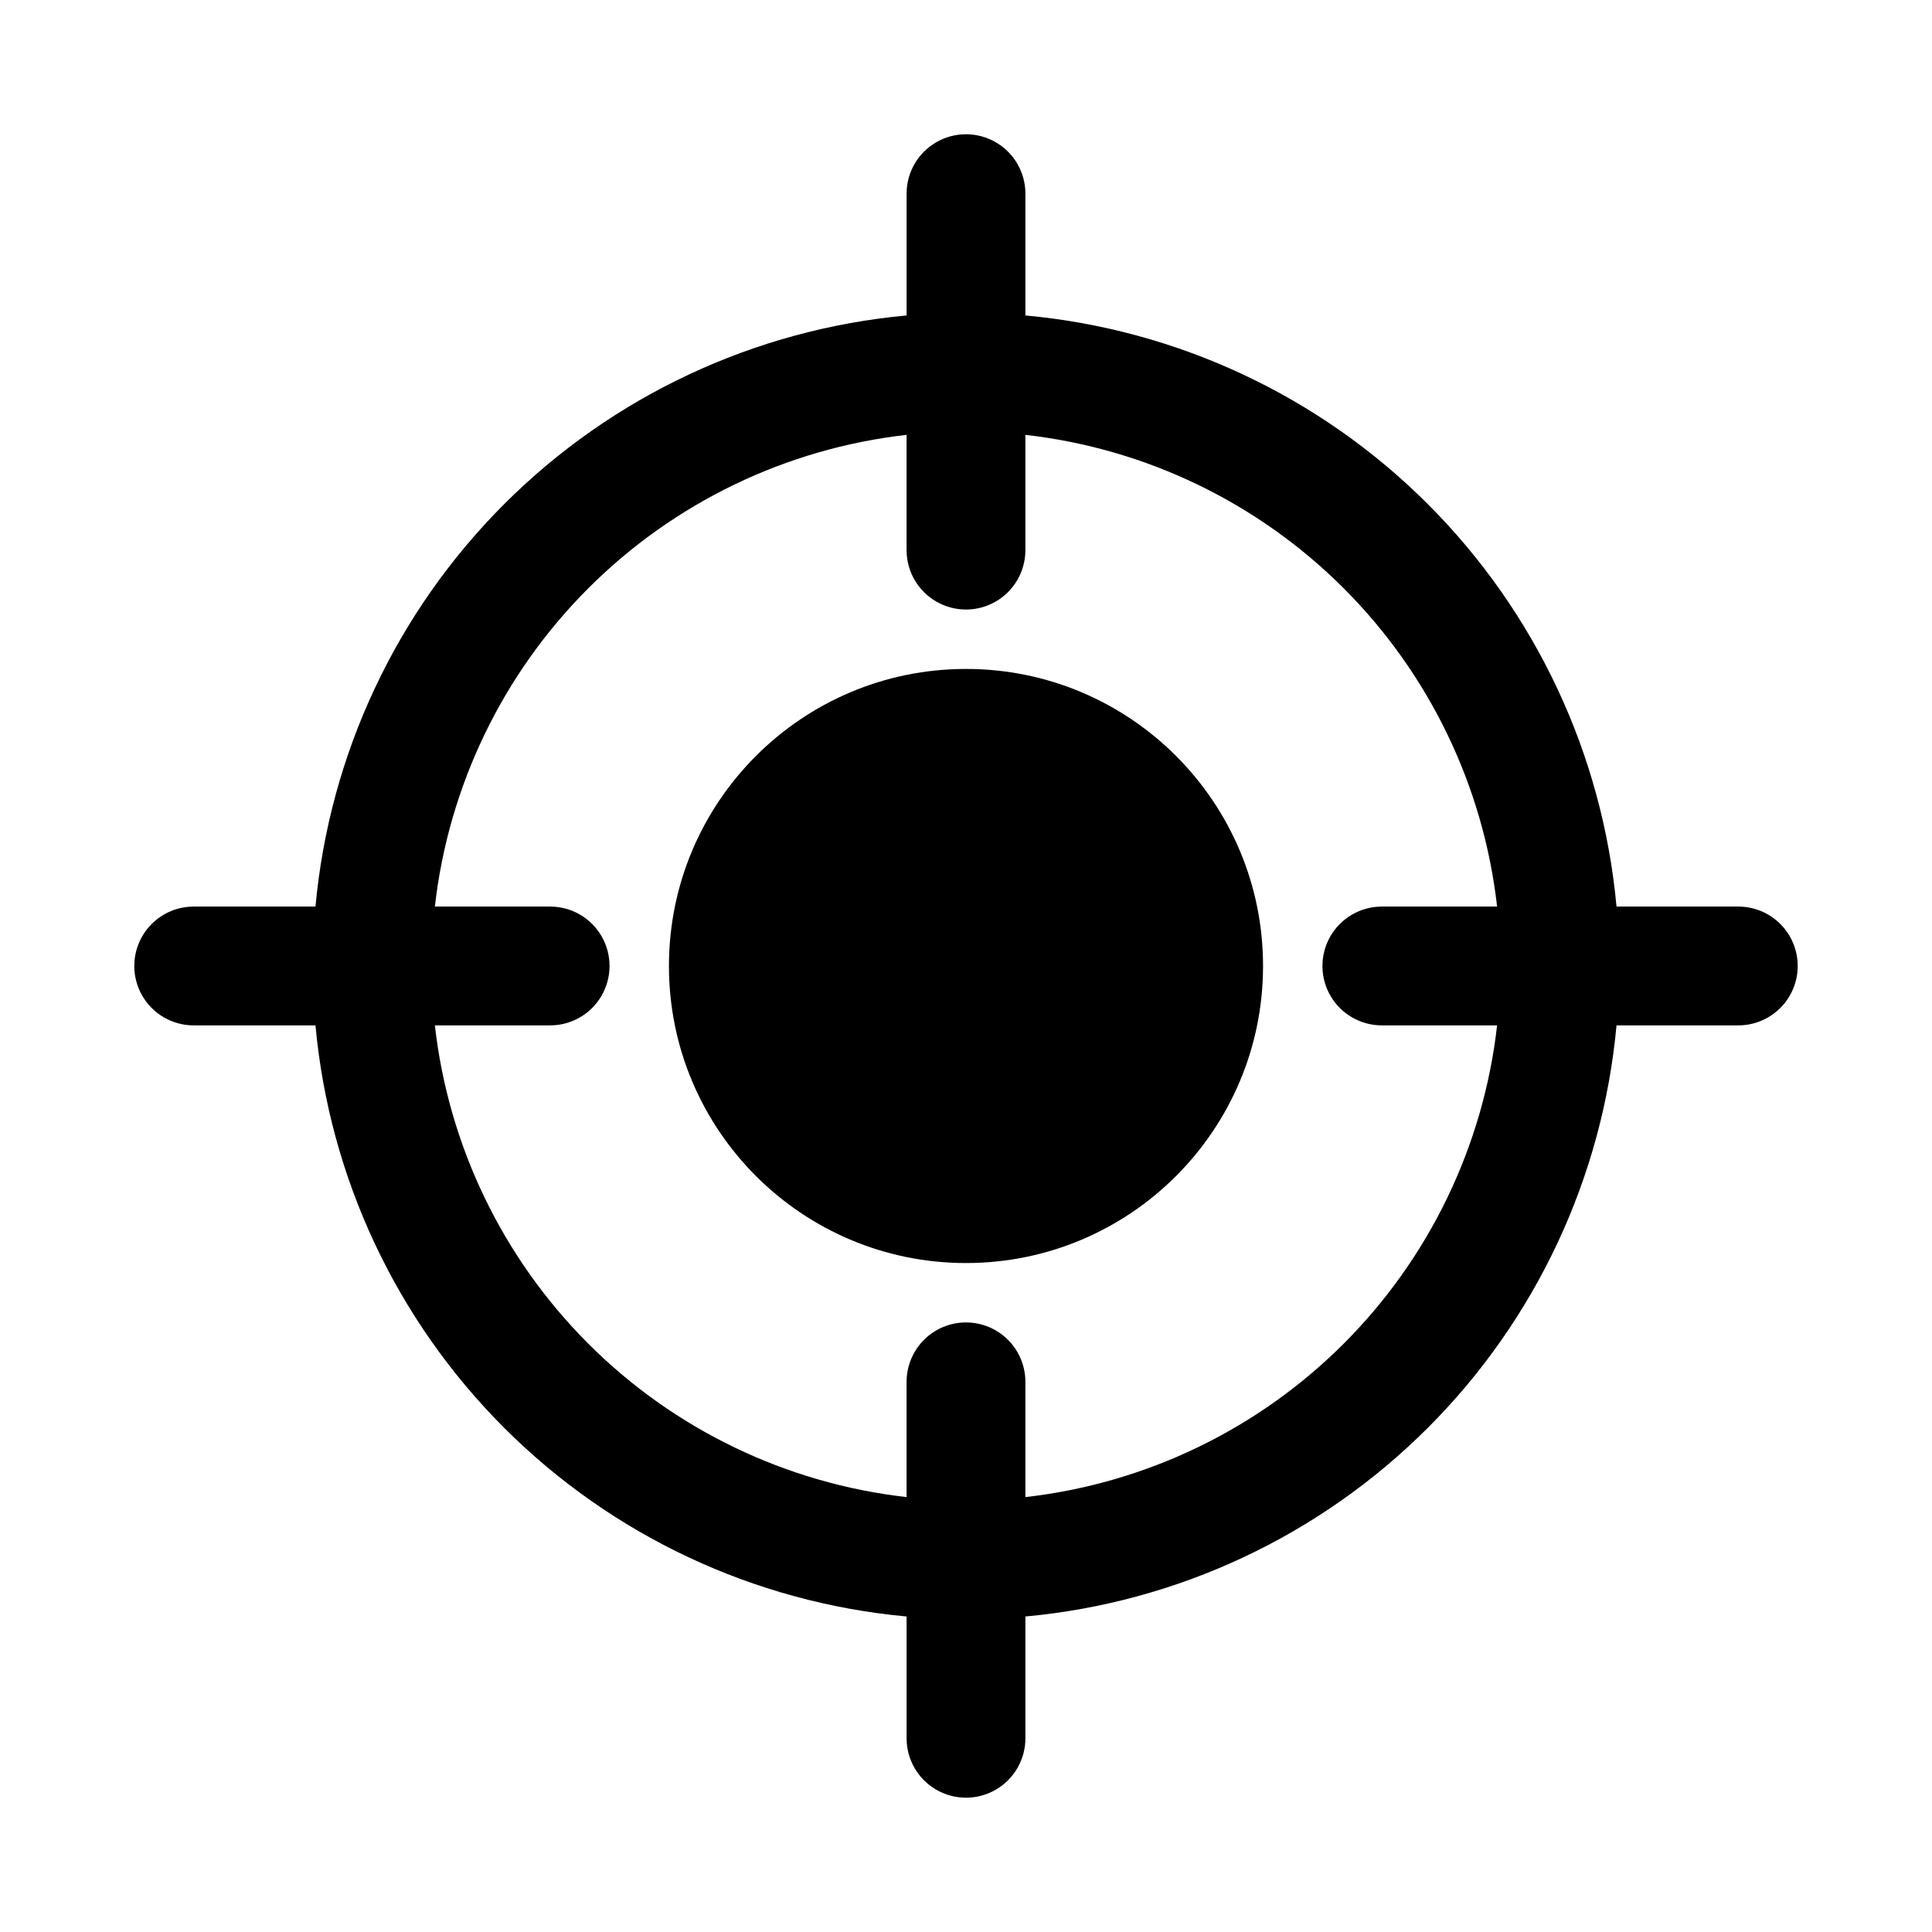
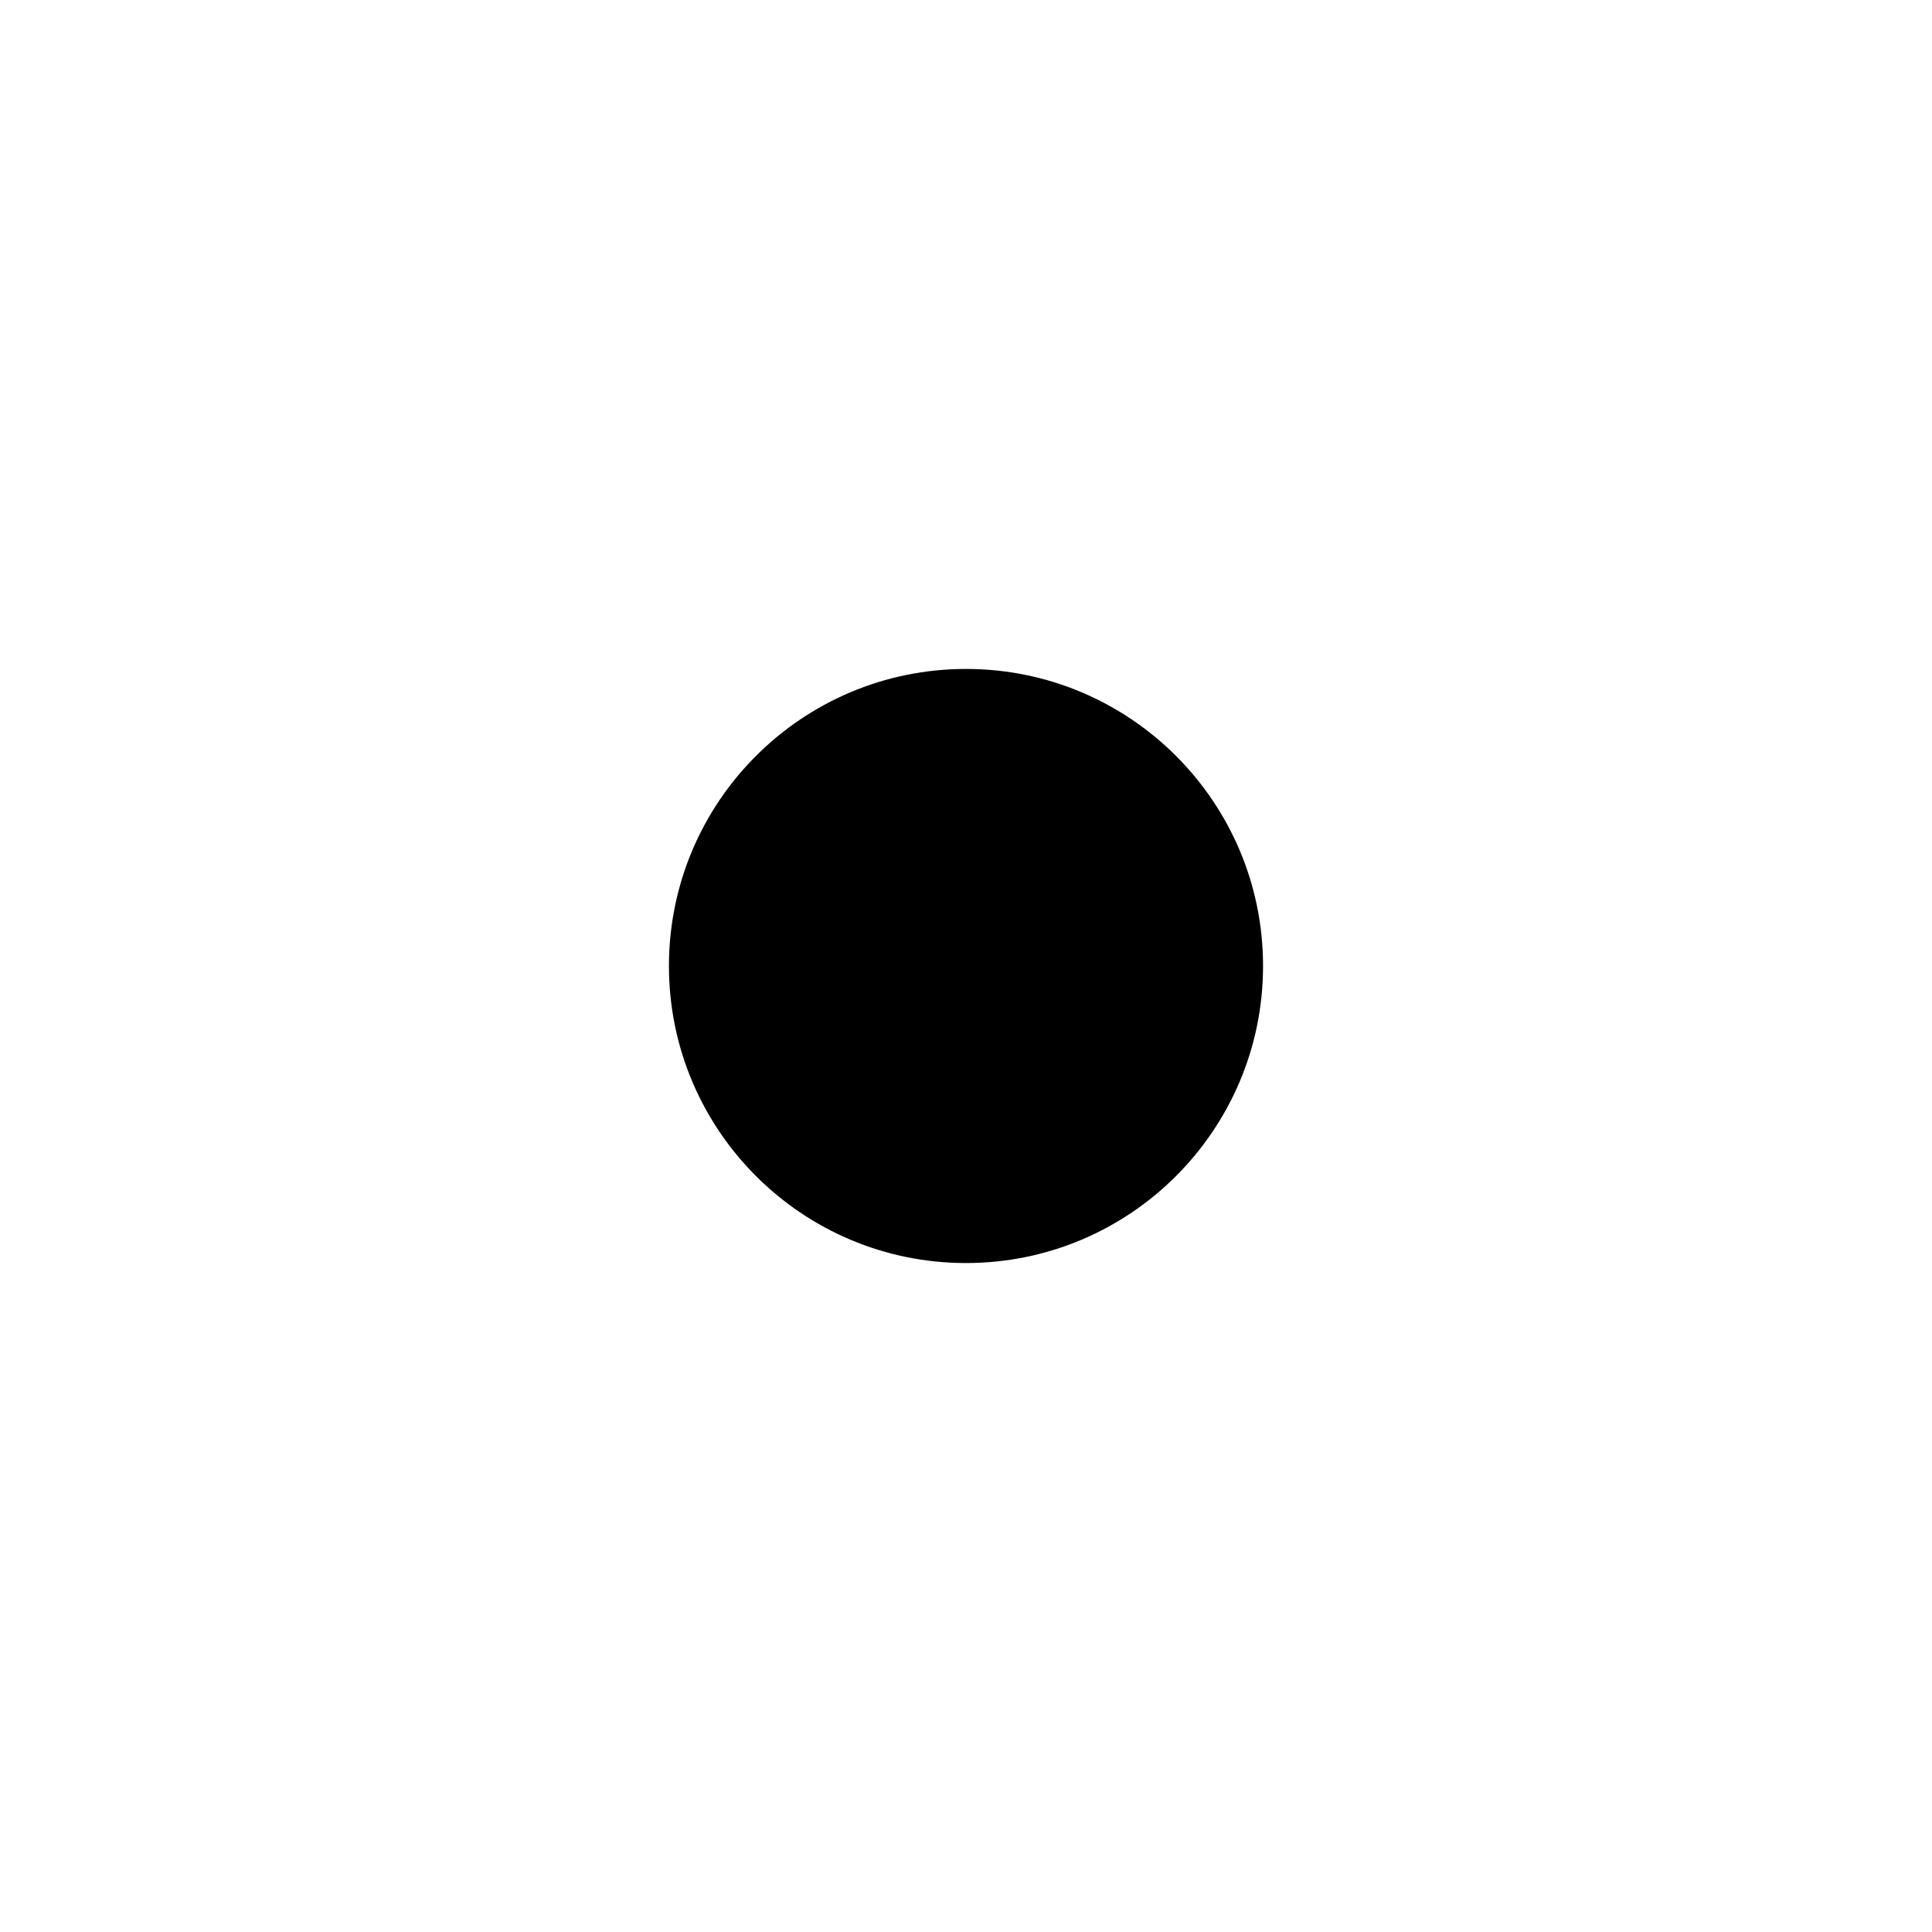
<svg xmlns="http://www.w3.org/2000/svg" fill="#000000" width="800px" height="800px" version="1.1" viewBox="144 144 512 512">
  <g>
    <path d="m478.72 400c0 43.473-35.246 78.719-78.719 78.719-43.477 0-78.723-35.246-78.723-78.719 0-43.477 35.246-78.723 78.723-78.723 43.473 0 78.719 35.246 78.719 78.723" />
-     <path d="m604.67 384.25h-32.277c-3.691-40.301-21.383-78.035-50-106.65-28.617-28.613-66.352-46.305-106.65-50v-32.277c0-5.625-3-10.82-7.871-13.633s-10.875-2.812-15.746 0-7.871 8.008-7.871 13.633v32.277c-40.301 3.695-78.035 21.387-106.65 50-28.613 28.617-46.305 66.352-50 106.65h-32.277c-5.625 0-10.82 3-13.633 7.871s-2.812 10.875 0 15.746 8.008 7.871 13.633 7.871h32.277c3.695 40.301 21.387 78.035 50 106.65 28.617 28.617 66.352 46.309 106.65 50v32.277c0 5.625 3 10.82 7.871 13.633s10.875 2.812 15.746 0 7.871-8.008 7.871-13.633v-32.277c40.301-3.691 78.035-21.383 106.65-50 28.617-28.617 46.309-66.352 50-106.65h32.277c5.625 0 10.82-3 13.633-7.871s2.812-10.875 0-15.746-8.008-7.871-13.633-7.871zm-94.465 31.488h30.543c-3.617 31.906-17.953 61.645-40.656 84.352-22.707 22.703-52.445 37.039-84.352 40.656v-30.543c0-5.625-3-10.824-7.871-13.637s-10.875-2.812-15.746 0-7.871 8.012-7.871 13.637v30.543c-31.906-3.617-61.645-17.953-84.348-40.656-22.707-22.707-37.043-52.445-40.66-84.352h30.543c5.625 0 10.824-3 13.637-7.871s2.812-10.875 0-15.746-8.012-7.871-13.637-7.871h-30.543c3.617-31.906 17.953-61.645 40.66-84.348 22.703-22.707 52.441-37.043 84.348-40.66v30.543c0 5.625 3 10.824 7.871 13.637s10.875 2.812 15.746 0 7.871-8.012 7.871-13.637v-30.543c31.906 3.617 61.645 17.953 84.352 40.66 22.703 22.703 37.039 52.441 40.656 84.348h-30.543c-5.625 0-10.824 3-13.637 7.871s-2.812 10.875 0 15.746 8.012 7.871 13.637 7.871z" />
  </g>
</svg>